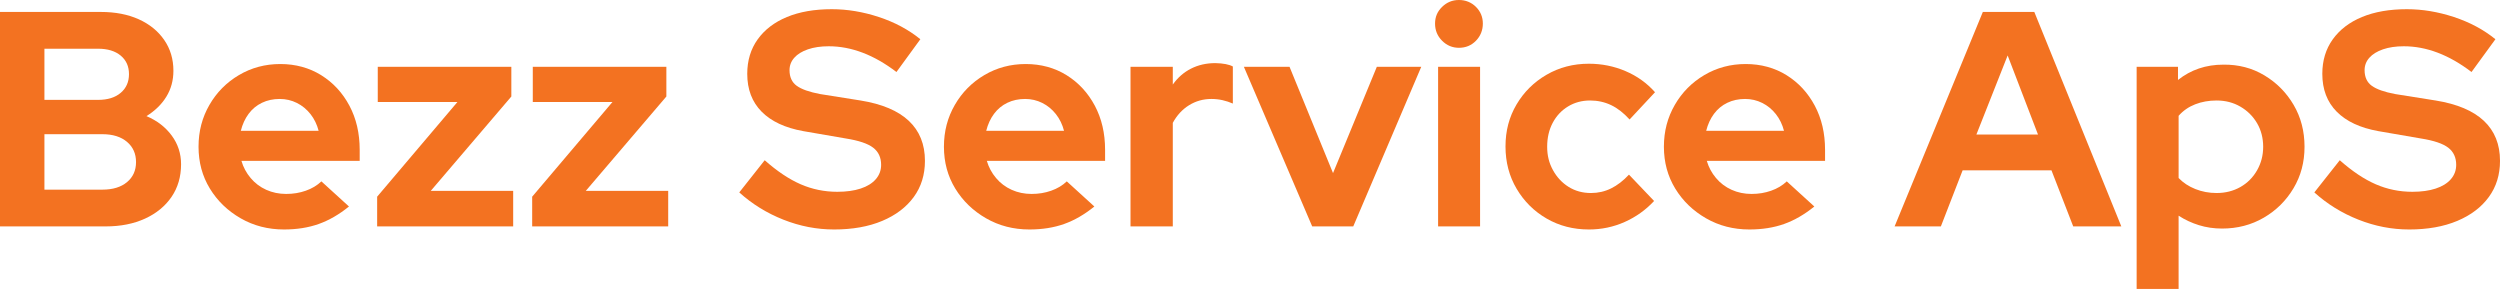
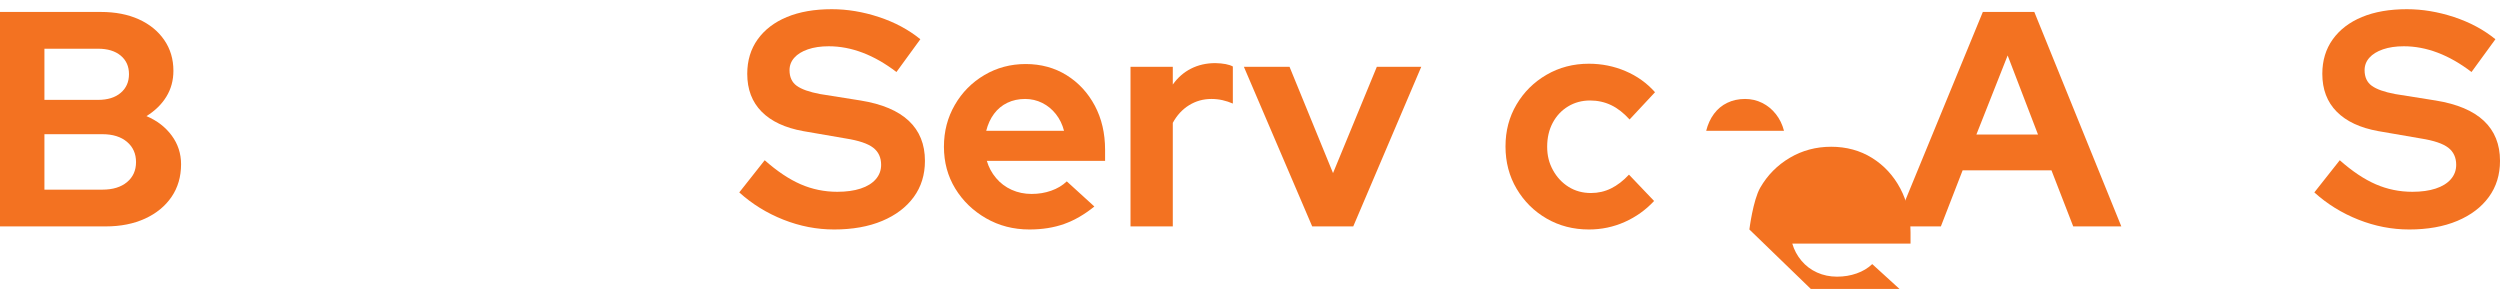
<svg xmlns="http://www.w3.org/2000/svg" id="Layer_1" data-name="Layer 1" viewBox="0 0 1631.98 188.6">
  <defs>
    <style> .cls-1 { fill: #f37221; } </style>
  </defs>
  <path class="cls-1" d="M0,147.8V7.8h65.8c9.47,0,17.73,1.6,24.8,4.8,7.07,3.2,12.6,7.7,16.6,13.5s6,12.5,6,20.1c0,6.27-1.53,11.9-4.6,16.9-3.07,5-7.4,9.23-13,12.7,6.93,2.93,12.43,7.17,16.5,12.7,4.07,5.53,6.1,11.77,6.1,18.7,0,8.13-2.07,15.23-6.2,21.3-4.13,6.07-9.9,10.8-17.3,14.2-7.4,3.4-15.97,5.1-25.7,5.1H0ZM29,65.2h35c6.27,0,11.2-1.53,14.8-4.6,3.6-3.07,5.4-7.13,5.4-12.2s-1.8-9.1-5.4-12.1-8.53-4.5-14.8-4.5H29v33.4ZM29,123.8h37.8c6.8,0,12.17-1.63,16.1-4.9,3.93-3.27,5.9-7.63,5.9-13.1s-1.97-9.87-5.9-13.2c-3.93-3.33-9.3-5-16.1-5H29v36.2Z" />
-   <path class="cls-1" d="M185.4,149.8c-10.4,0-19.83-2.43-28.3-7.3-8.47-4.87-15.17-11.33-20.1-19.4-4.93-8.07-7.4-17.17-7.4-27.3s2.37-19.1,7.1-27.3c4.73-8.2,11.17-14.7,19.3-19.5,8.13-4.8,17.13-7.2,27-7.2s18.9,2.43,26.7,7.3c7.8,4.87,13.93,11.5,18.4,19.9,4.47,8.4,6.7,18,6.7,28.8v7.2h-77.2c1.2,4.13,3.2,7.87,6,11.2,2.8,3.33,6.2,5.9,10.2,7.7,4,1.8,8.33,2.7,13,2.7s8.8-.7,12.8-2.1c4-1.4,7.4-3.43,10.2-6.1l18,16.4c-6.4,5.2-12.97,9-19.7,11.4-6.73,2.4-14.3,3.6-22.7,3.6ZM157.2,85.4h50.8c-1.07-4.13-2.83-7.77-5.3-10.9-2.47-3.13-5.43-5.57-8.9-7.3-3.47-1.73-7.2-2.6-11.2-2.6-4.27,0-8.13.83-11.6,2.5-3.47,1.67-6.37,4.07-8.7,7.2-2.33,3.13-4.03,6.83-5.1,11.1Z" />
-   <path class="cls-1" d="M246.2,147.8v-19.4l52.4-61.8h-52v-23h87.2v19.4l-52.6,61.6h53.8v23.2h-88.8Z" />
-   <path class="cls-1" d="M347.4,147.8v-19.4l52.4-61.8h-52v-23h87.2v19.4l-52.6,61.6h53.8v23.2h-88.8Z" />
  <path class="cls-1" d="M544.39,149.8c-11.2,0-22.2-2.13-33-6.4-10.8-4.27-20.4-10.2-28.8-17.8l16.6-21c8.13,7.2,15.97,12.43,23.5,15.7,7.53,3.27,15.5,4.9,23.9,4.9,5.87,0,10.93-.7,15.2-2.1,4.27-1.4,7.57-3.43,9.9-6.1,2.33-2.67,3.5-5.8,3.5-9.4,0-4.8-1.73-8.53-5.2-11.2-3.47-2.67-9.4-4.67-17.8-6l-27.8-4.8c-11.87-2.13-20.93-6.37-27.2-12.7-6.27-6.33-9.4-14.57-9.4-24.7,0-8.67,2.27-16.17,6.8-22.5,4.53-6.33,10.9-11.2,19.1-14.6,8.2-3.4,17.97-5.1,29.3-5.1,10.13,0,20.37,1.7,30.7,5.1,10.33,3.4,19.37,8.23,27.1,14.5l-15.6,21.4c-14.67-11.2-29.4-16.8-44.2-16.8-5.2,0-9.73.67-13.6,2-3.87,1.33-6.83,3.17-8.9,5.5-2.07,2.33-3.1,5.03-3.1,8.1,0,4.53,1.57,7.93,4.7,10.2,3.13,2.27,8.23,4.07,15.3,5.4l26.4,4.2c14,2.27,24.5,6.7,31.5,13.3,7,6.6,10.5,15.3,10.5,26.1,0,9.07-2.43,16.93-7.3,23.6-4.87,6.67-11.73,11.87-20.6,15.6-8.87,3.73-19.37,5.6-31.5,5.6Z" />
  <path class="cls-1" d="M671.99,149.8c-10.4,0-19.83-2.43-28.3-7.3-8.47-4.87-15.17-11.33-20.1-19.4-4.93-8.07-7.4-17.17-7.4-27.3s2.37-19.1,7.1-27.3c4.73-8.2,11.17-14.7,19.3-19.5,8.13-4.8,17.13-7.2,27-7.2s18.9,2.43,26.7,7.3c7.8,4.87,13.93,11.5,18.4,19.9,4.47,8.4,6.7,18,6.7,28.8v7.2h-77.2c1.2,4.13,3.2,7.87,6,11.2,2.8,3.33,6.2,5.9,10.2,7.7,4,1.8,8.33,2.7,13,2.7s8.8-.7,12.8-2.1c4-1.4,7.4-3.43,10.2-6.1l18,16.4c-6.4,5.2-12.97,9-19.7,11.4-6.73,2.4-14.3,3.6-22.7,3.6ZM643.79,85.4h50.8c-1.07-4.13-2.83-7.77-5.3-10.9-2.47-3.13-5.43-5.57-8.9-7.3-3.47-1.73-7.2-2.6-11.2-2.6-4.27,0-8.13.83-11.6,2.5-3.47,1.67-6.37,4.07-8.7,7.2-2.33,3.13-4.03,6.83-5.1,11.1Z" />
  <path class="cls-1" d="M737.99,147.8V43.6h27.6v11.6c3.2-4.53,7.17-8,11.9-10.4,4.73-2.4,10.03-3.6,15.9-3.6,5.2.13,9,.87,11.4,2.2v24.2c-2.13-.93-4.37-1.67-6.7-2.2-2.33-.53-4.77-.8-7.3-.8-5.33,0-10.2,1.37-14.6,4.1-4.4,2.73-7.93,6.57-10.6,11.5v67.6h-27.6Z" />
  <path class="cls-1" d="M856.59,147.8l-44.6-104.2h29.8l28.4,69.4,28.6-69.4h29l-44.4,104.2h-26.8Z" />
-   <path class="cls-1" d="M952.39,31.2c-4.27,0-7.93-1.53-11-4.6-3.07-3.07-4.6-6.8-4.6-11.2s1.53-7.9,4.6-10.9c3.07-3,6.73-4.5,11-4.5s8.1,1.5,11.1,4.5,4.5,6.63,4.5,10.9-1.5,8.13-4.5,11.2c-3,3.07-6.7,4.6-11.1,4.6ZM938.78,147.8V43.6h27.4v104.2h-27.4Z" />
  <path class="cls-1" d="M1037.18,149.8c-10.13,0-19.3-2.37-27.5-7.1-8.2-4.73-14.73-11.2-19.6-19.4-4.87-8.2-7.3-17.43-7.3-27.7s2.4-19.27,7.2-27.4c4.8-8.13,11.33-14.6,19.6-19.4,8.27-4.8,17.47-7.2,27.6-7.2,8.4,0,16.37,1.6,23.9,4.8,7.53,3.2,13.97,7.8,19.3,13.8l-16.6,17.8c-3.87-4.27-7.9-7.4-12.1-9.4-4.2-2-8.77-3-13.7-3-5.33,0-10.13,1.3-14.4,3.9-4.27,2.6-7.6,6.17-10,10.7-2.4,4.53-3.6,9.73-3.6,15.6s1.27,10.7,3.8,15.3c2.53,4.6,5.93,8.23,10.2,10.9,4.27,2.67,9.13,4,14.6,4,4.67,0,9.03-1,13.1-3,4.07-2,7.96-5,11.7-9l16.4,17.2c-5.47,5.87-11.87,10.43-19.2,13.7-7.33,3.27-15.13,4.9-23.4,4.9Z" />
-   <path class="cls-1" d="M1141.98,149.8c-10.4,0-19.83-2.43-28.3-7.3-8.47-4.87-15.17-11.33-20.1-19.4-4.93-8.07-7.4-17.17-7.4-27.3s2.37-19.1,7.1-27.3c4.73-8.2,11.17-14.7,19.3-19.5,8.13-4.8,17.13-7.2,27-7.2s18.9,2.43,26.7,7.3c7.8,4.87,13.93,11.5,18.4,19.9,4.47,8.4,6.7,18,6.7,28.8v7.2h-77.2c1.2,4.13,3.2,7.87,6,11.2,2.8,3.33,6.2,5.9,10.2,7.7,4,1.8,8.33,2.7,13,2.7s8.8-.7,12.8-2.1c4-1.4,7.4-3.43,10.2-6.1l18,16.4c-6.4,5.2-12.97,9-19.7,11.4-6.73,2.4-14.3,3.6-22.7,3.6ZM1113.78,85.4h50.8c-1.07-4.13-2.83-7.77-5.3-10.9-2.47-3.13-5.43-5.57-8.9-7.3-3.47-1.73-7.2-2.6-11.2-2.6-4.27,0-8.13.83-11.6,2.5-3.47,1.67-6.37,4.07-8.7,7.2-2.33,3.13-4.03,6.83-5.1,11.1Z" />
+   <path class="cls-1" d="M1141.98,149.8s2.37-19.1,7.1-27.3c4.73-8.2,11.17-14.7,19.3-19.5,8.13-4.8,17.13-7.2,27-7.2s18.9,2.43,26.7,7.3c7.8,4.87,13.93,11.5,18.4,19.9,4.47,8.4,6.7,18,6.7,28.8v7.2h-77.2c1.2,4.13,3.2,7.87,6,11.2,2.8,3.33,6.2,5.9,10.2,7.7,4,1.8,8.33,2.7,13,2.7s8.8-.7,12.8-2.1c4-1.4,7.4-3.43,10.2-6.1l18,16.4c-6.4,5.2-12.97,9-19.7,11.4-6.73,2.4-14.3,3.6-22.7,3.6ZM1113.78,85.4h50.8c-1.07-4.13-2.83-7.77-5.3-10.9-2.47-3.13-5.43-5.57-8.9-7.3-3.47-1.73-7.2-2.6-11.2-2.6-4.27,0-8.13.83-11.6,2.5-3.47,1.67-6.37,4.07-8.7,7.2-2.33,3.13-4.03,6.83-5.1,11.1Z" />
  <path class="cls-1" d="M1236.78,147.8l57.6-140h33.6l56.8,140h-31.4l-14.2-36.6h-58l-14.2,36.6h-30.2ZM1290.18,87.8h40.2l-19.8-51.6-20.4,51.6Z" />
-   <path class="cls-1" d="M1394.78,188.6V43.6h27v8.6c8.4-6.67,18.27-10,29.6-10,9.87-.13,18.8,2.2,26.8,7,8,4.8,14.37,11.23,19.1,19.3,4.73,8.07,7.1,17.17,7.1,27.3s-2.4,19.03-7.2,27.1c-4.8,8.07-11.27,14.47-19.4,19.2-8.13,4.73-17.2,7.1-27.2,7.1-5.33,0-10.37-.73-15.1-2.2-4.73-1.47-9.17-3.53-13.3-6.2v47.8h-27.4ZM1446.98,126c5.73,0,10.9-1.3,15.5-3.9,4.6-2.6,8.23-6.23,10.9-10.9,2.67-4.67,4-9.8,4-15.4s-1.33-10.87-4-15.4c-2.67-4.53-6.3-8.13-10.9-10.8-4.6-2.67-9.77-4-15.5-4-5.07,0-9.73.83-14,2.5-4.27,1.67-7.87,4.17-10.8,7.5v40.6c2.93,3.07,6.57,5.47,10.9,7.2,4.33,1.73,8.97,2.6,13.9,2.6Z" />
  <path class="cls-1" d="M1572.58,149.8c-11.2,0-22.2-2.13-33-6.4-10.8-4.27-20.4-10.2-28.8-17.8l16.6-21c8.13,7.2,15.97,12.43,23.5,15.7,7.53,3.27,15.5,4.9,23.9,4.9,5.87,0,10.93-.7,15.2-2.1,4.27-1.4,7.57-3.43,9.9-6.1,2.33-2.67,3.5-5.8,3.5-9.4,0-4.8-1.73-8.53-5.2-11.2-3.47-2.67-9.4-4.67-17.8-6l-27.8-4.8c-11.87-2.13-20.93-6.37-27.2-12.7-6.27-6.33-9.4-14.57-9.4-24.7,0-8.67,2.27-16.17,6.8-22.5,4.53-6.33,10.9-11.2,19.1-14.6,8.2-3.4,17.97-5.1,29.3-5.1,10.13,0,20.37,1.7,30.7,5.1,10.33,3.4,19.37,8.23,27.1,14.5l-15.6,21.4c-14.67-11.2-29.4-16.8-44.2-16.8-5.2,0-9.73.67-13.6,2-3.87,1.33-6.83,3.17-8.9,5.5-2.07,2.33-3.1,5.03-3.1,8.1,0,4.53,1.57,7.93,4.7,10.2,3.13,2.27,8.23,4.07,15.3,5.4l26.4,4.2c14,2.27,24.5,6.7,31.5,13.3,7,6.6,10.5,15.3,10.5,26.1,0,9.07-2.43,16.93-7.3,23.6-4.87,6.67-11.73,11.87-20.6,15.6-8.87,3.73-19.37,5.6-31.5,5.6Z" />
</svg>